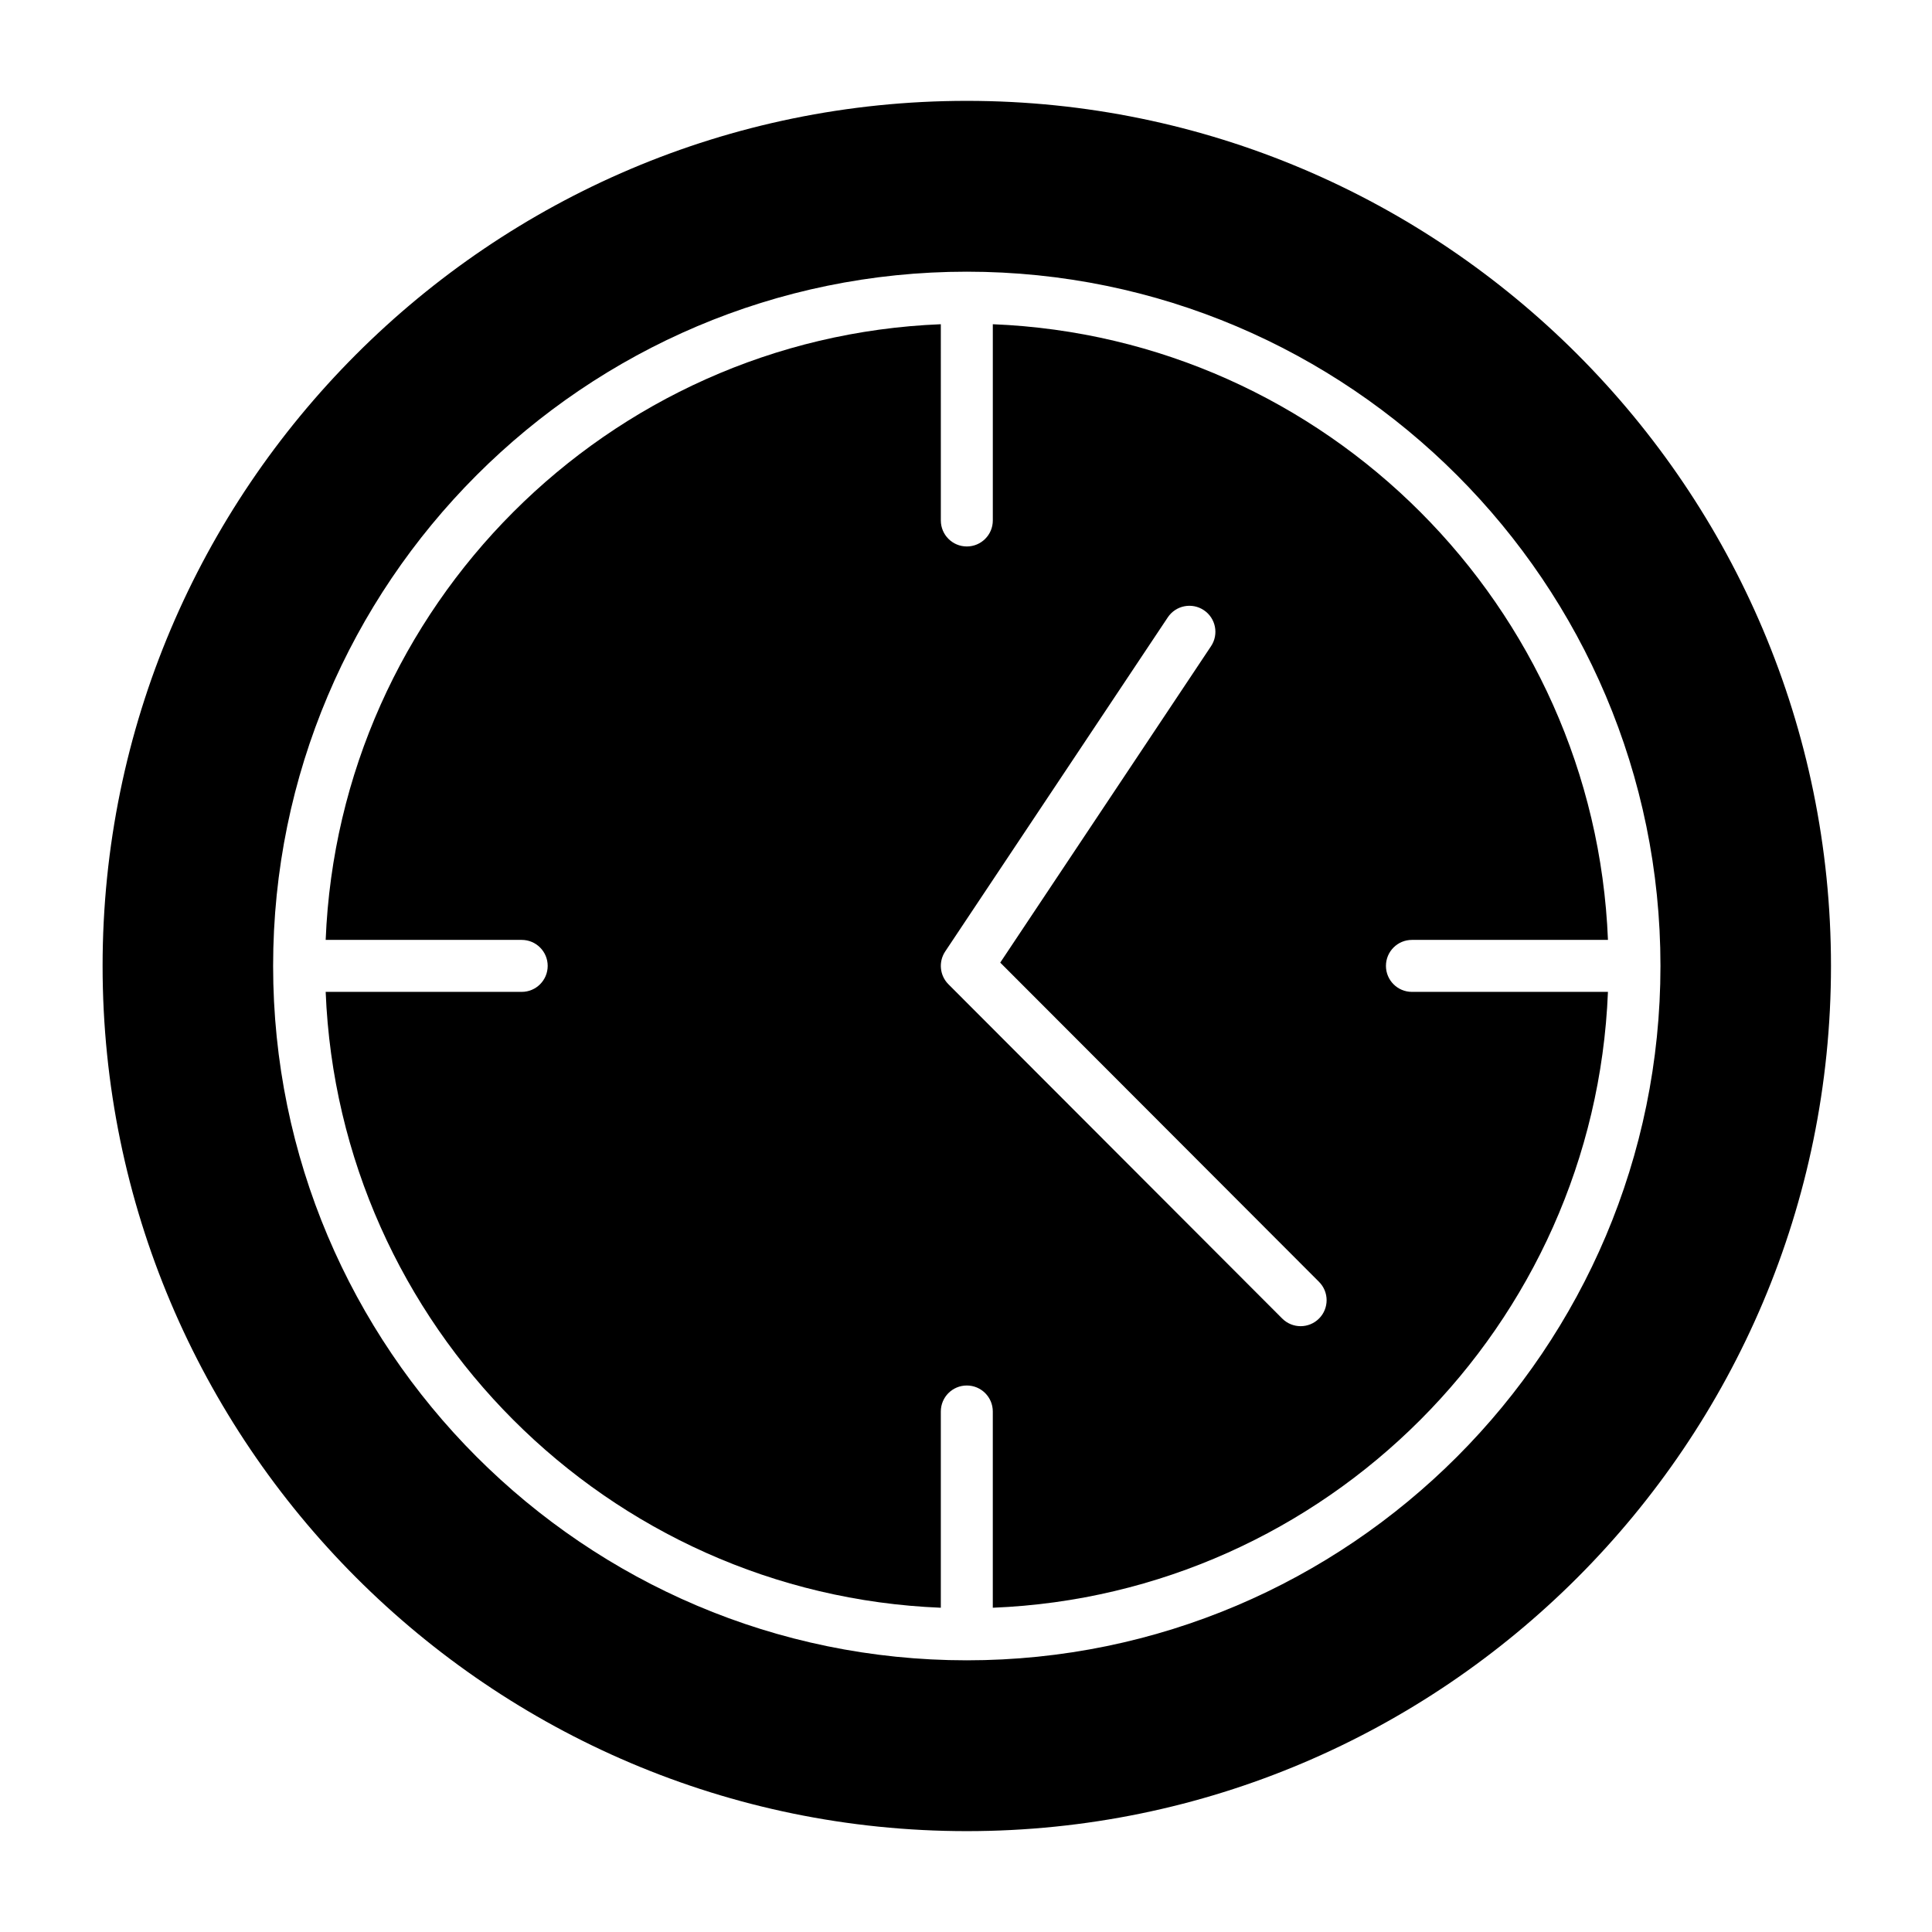
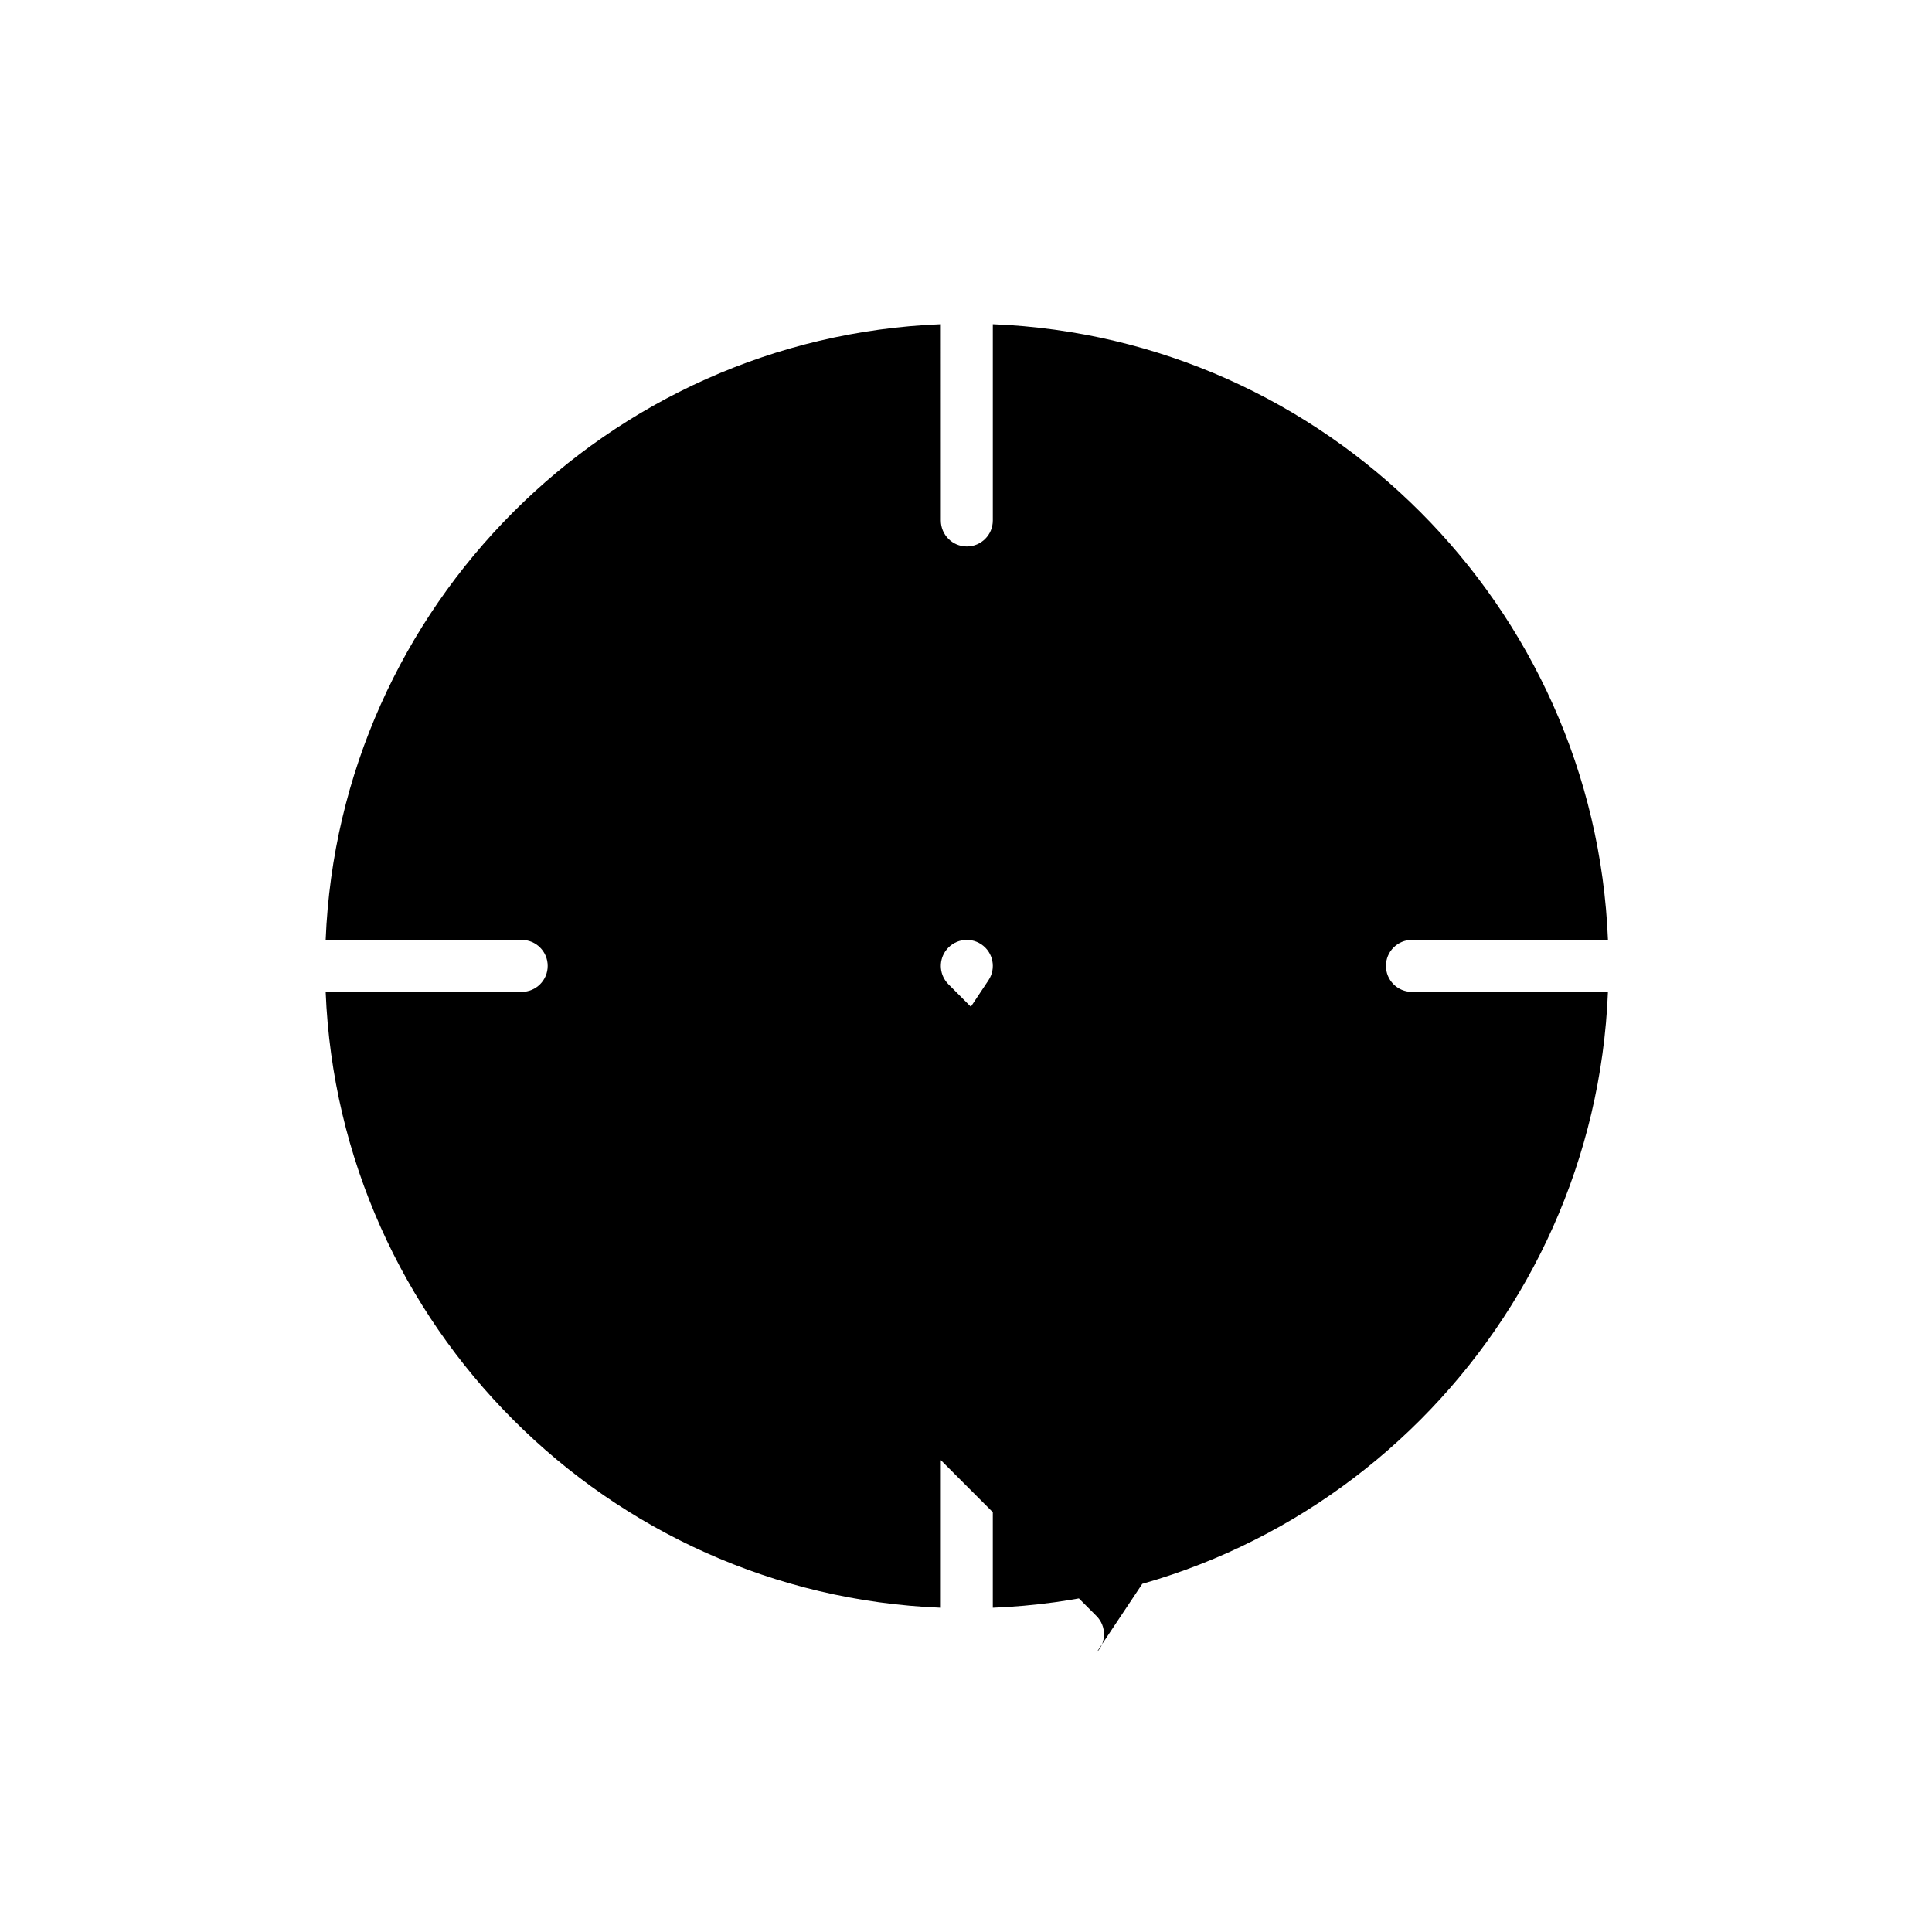
<svg xmlns="http://www.w3.org/2000/svg" fill="#000000" width="800px" height="800px" version="1.1" viewBox="144 144 512 512">
  <g>
-     <path d="m511.29 399.97c0-3.805 3.082-6.887 6.887-6.887h51.949c-3.535-88.379-74.715-159.62-163.02-163.16v52.008c0 3.805-3.082 6.887-6.887 6.887s-6.887-3.082-6.887-6.887l-0.004-52.008c-88.305 3.539-159.48 74.785-163.02 163.16h51.949c3.805 0 6.887 3.082 6.887 6.887 0 3.805-3.082 6.887-6.887 6.887h-51.949c3.531 88.406 74.715 159.67 163.02 163.21v-52.008c0-3.805 3.082-6.887 6.887-6.887 3.805 0 6.887 3.082 6.887 6.887v52.008c88.305-3.539 159.48-74.805 163.02-163.21h-51.949c-3.801 0.004-6.883-3.082-6.883-6.887zm-17.742 93.465c-1.344 1.344-3.106 2.016-4.867 2.016-1.766 0-3.527-0.676-4.875-2.019l-88.461-88.59c-2.316-2.32-2.676-5.957-0.859-8.688l58.988-88.543c2.109-3.168 6.383-4.023 9.551-1.914s4.023 6.387 1.914 9.551l-55.863 83.852 84.477 84.602c2.691 2.688 2.688 7.051-0.004 9.734z" />
-     <path d="m400.21 170.73c-126.29 0-229.02 102.84-229.02 229.25 0 126.43 102.74 229.29 229.02 229.29 126.28 0 229.02-102.86 229.02-229.29 0-126.41-102.74-229.25-229.02-229.25zm0 413.27c-101.37 0-183.83-82.555-183.83-184.02 0-101.45 82.469-183.98 183.83-183.98 101.36 0 183.83 82.531 183.83 183.98 0 101.47-82.465 184.02-183.83 184.02z" />
+     <path d="m511.29 399.97c0-3.805 3.082-6.887 6.887-6.887h51.949c-3.535-88.379-74.715-159.62-163.02-163.16v52.008c0 3.805-3.082 6.887-6.887 6.887s-6.887-3.082-6.887-6.887l-0.004-52.008c-88.305 3.539-159.48 74.785-163.02 163.16h51.949c3.805 0 6.887 3.082 6.887 6.887 0 3.805-3.082 6.887-6.887 6.887h-51.949c3.531 88.406 74.715 159.67 163.02 163.21v-52.008c0-3.805 3.082-6.887 6.887-6.887 3.805 0 6.887 3.082 6.887 6.887v52.008c88.305-3.539 159.48-74.805 163.02-163.21h-51.949c-3.801 0.004-6.883-3.082-6.883-6.887zm-17.742 93.465c-1.344 1.344-3.106 2.016-4.867 2.016-1.766 0-3.527-0.676-4.875-2.019l-88.461-88.59c-2.316-2.32-2.676-5.957-0.859-8.688c2.109-3.168 6.383-4.023 9.551-1.914s4.023 6.387 1.914 9.551l-55.863 83.852 84.477 84.602c2.691 2.688 2.688 7.051-0.004 9.734z" />
  </g>
</svg>